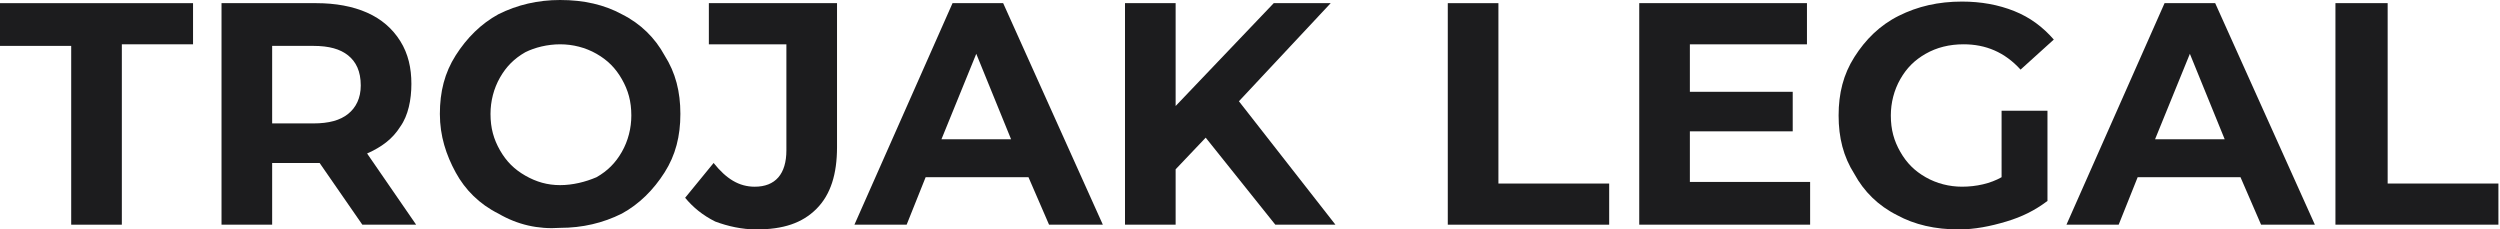
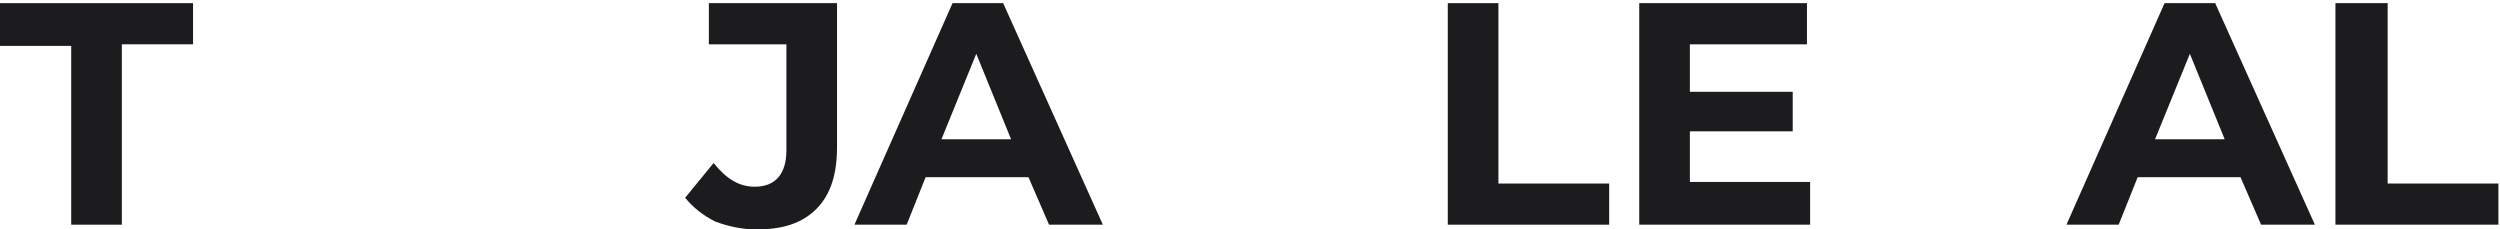
<svg xmlns="http://www.w3.org/2000/svg" id="Layer_1" x="0px" y="0px" viewBox="0 0 158 14.5" style="enable-background:new 0 0 158 14.5;" xml:space="preserve">
  <style type="text/css">	.st0{fill:#1C1C1E;}</style>
  <g>
    <path class="st0" d="M4.5,2.9H0V0.2h12.2v2.6H7.7v11.4H4.5V2.9z" />
-     <path class="st0" d="M22.9,14.2l-2.7-3.9H20h-2.8v3.9h-3.2v-14H20c1.2,0,2.3,0.2,3.2,0.6c0.9,0.4,1.6,1,2.1,1.8  c0.5,0.8,0.7,1.7,0.7,2.7S25.8,7.3,25.3,8c-0.5,0.8-1.2,1.3-2.1,1.7l3.1,4.5H22.9z M22,3.5c-0.5-0.4-1.2-0.6-2.2-0.6h-2.6v4.9h2.6  c1,0,1.7-0.2,2.2-0.6s0.8-1,0.8-1.8C22.8,4.5,22.5,3.9,22,3.5z" />
-     <path class="st0" d="M31.5,13.5c-1.2-0.6-2.1-1.5-2.7-2.6s-1-2.3-1-3.7s0.3-2.6,1-3.7s1.6-2,2.7-2.6C32.7,0.3,34,0,35.4,0  c1.5,0,2.8,0.3,3.9,0.9c1.2,0.6,2.1,1.5,2.7,2.6c0.7,1.1,1,2.3,1,3.7s-0.3,2.6-1,3.7c-0.7,1.1-1.6,2-2.7,2.6  c-1.2,0.6-2.5,0.9-3.9,0.9C34,14.5,32.7,14.2,31.5,13.5z M37.7,11.2c0.7-0.4,1.2-0.9,1.6-1.6c0.4-0.7,0.6-1.5,0.6-2.3  c0-0.9-0.2-1.6-0.6-2.3c-0.4-0.7-0.9-1.2-1.6-1.6C37,3,36.2,2.8,35.4,2.8S33.8,3,33.2,3.3c-0.7,0.4-1.2,0.9-1.6,1.6  C31.2,5.6,31,6.4,31,7.2c0,0.9,0.2,1.6,0.6,2.3c0.4,0.7,0.9,1.2,1.6,1.6c0.7,0.4,1.4,0.6,2.2,0.6S37,11.5,37.7,11.2z" />
    <path class="st0" d="M45.2,14c-0.8-0.4-1.4-0.9-1.9-1.5l1.8-2.2c0.8,1,1.6,1.5,2.6,1.5c1.3,0,2-0.8,2-2.3V2.8h-4.9V0.2h8.1v9.1  c0,1.7-0.4,3-1.3,3.9c-0.9,0.9-2.1,1.3-3.8,1.3C46.9,14.5,46,14.3,45.2,14z" />
    <path class="st0" d="M65,11.2h-6.5l-1.2,3h-3.3l6.2-14h3.2l6.3,14h-3.4L65,11.2z M63.9,8.8l-2.2-5.4l-2.2,5.4H63.9z" />
-     <path class="st0" d="M76.2,8.7l-1.9,2v3.5h-3.2v-14h3.2v6.5l6.2-6.5h3.6l-5.8,6.2l6.1,7.8h-3.8L76.2,8.7z" />
    <path class="st0" d="M91.5,0.2h3.2v11.4h7v2.6H91.5V0.2z" />
    <path class="st0" d="M114.4,11.6v2.6h-10.8v-14h10.6v2.6h-7.4v3h6.5v2.5h-6.5v3.2H114.4z" />
-     <path class="st0" d="M126.4,7h3v5.7c-0.8,0.6-1.6,1-2.6,1.3s-2,0.5-3,0.5c-1.5,0-2.8-0.3-3.9-0.9c-1.2-0.6-2.1-1.5-2.7-2.6  c-0.7-1.1-1-2.3-1-3.7s0.3-2.6,1-3.7c0.7-1.1,1.6-2,2.8-2.6c1.2-0.6,2.5-0.9,4-0.9c1.2,0,2.3,0.2,3.3,0.6s1.8,1,2.5,1.8l-2.1,1.9  c-1-1.1-2.2-1.6-3.6-1.6c-0.9,0-1.7,0.2-2.4,0.6s-1.2,0.9-1.6,1.6s-0.6,1.5-0.6,2.3c0,0.9,0.2,1.6,0.6,2.3c0.4,0.7,0.9,1.2,1.6,1.6  s1.5,0.6,2.3,0.6c0.9,0,1.8-0.2,2.5-0.6V7z" />
    <path class="st0" d="M141.6,11.2h-6.5l-1.2,3h-3.3l6.2-14h3.2l6.3,14h-3.4L141.6,11.2z M140.6,8.8l-2.2-5.4l-2.2,5.4H140.6z" />
    <path class="st0" d="M147.7,0.2h3.2v11.4h7v2.6h-10.3V0.2z" />
  </g>
</svg>